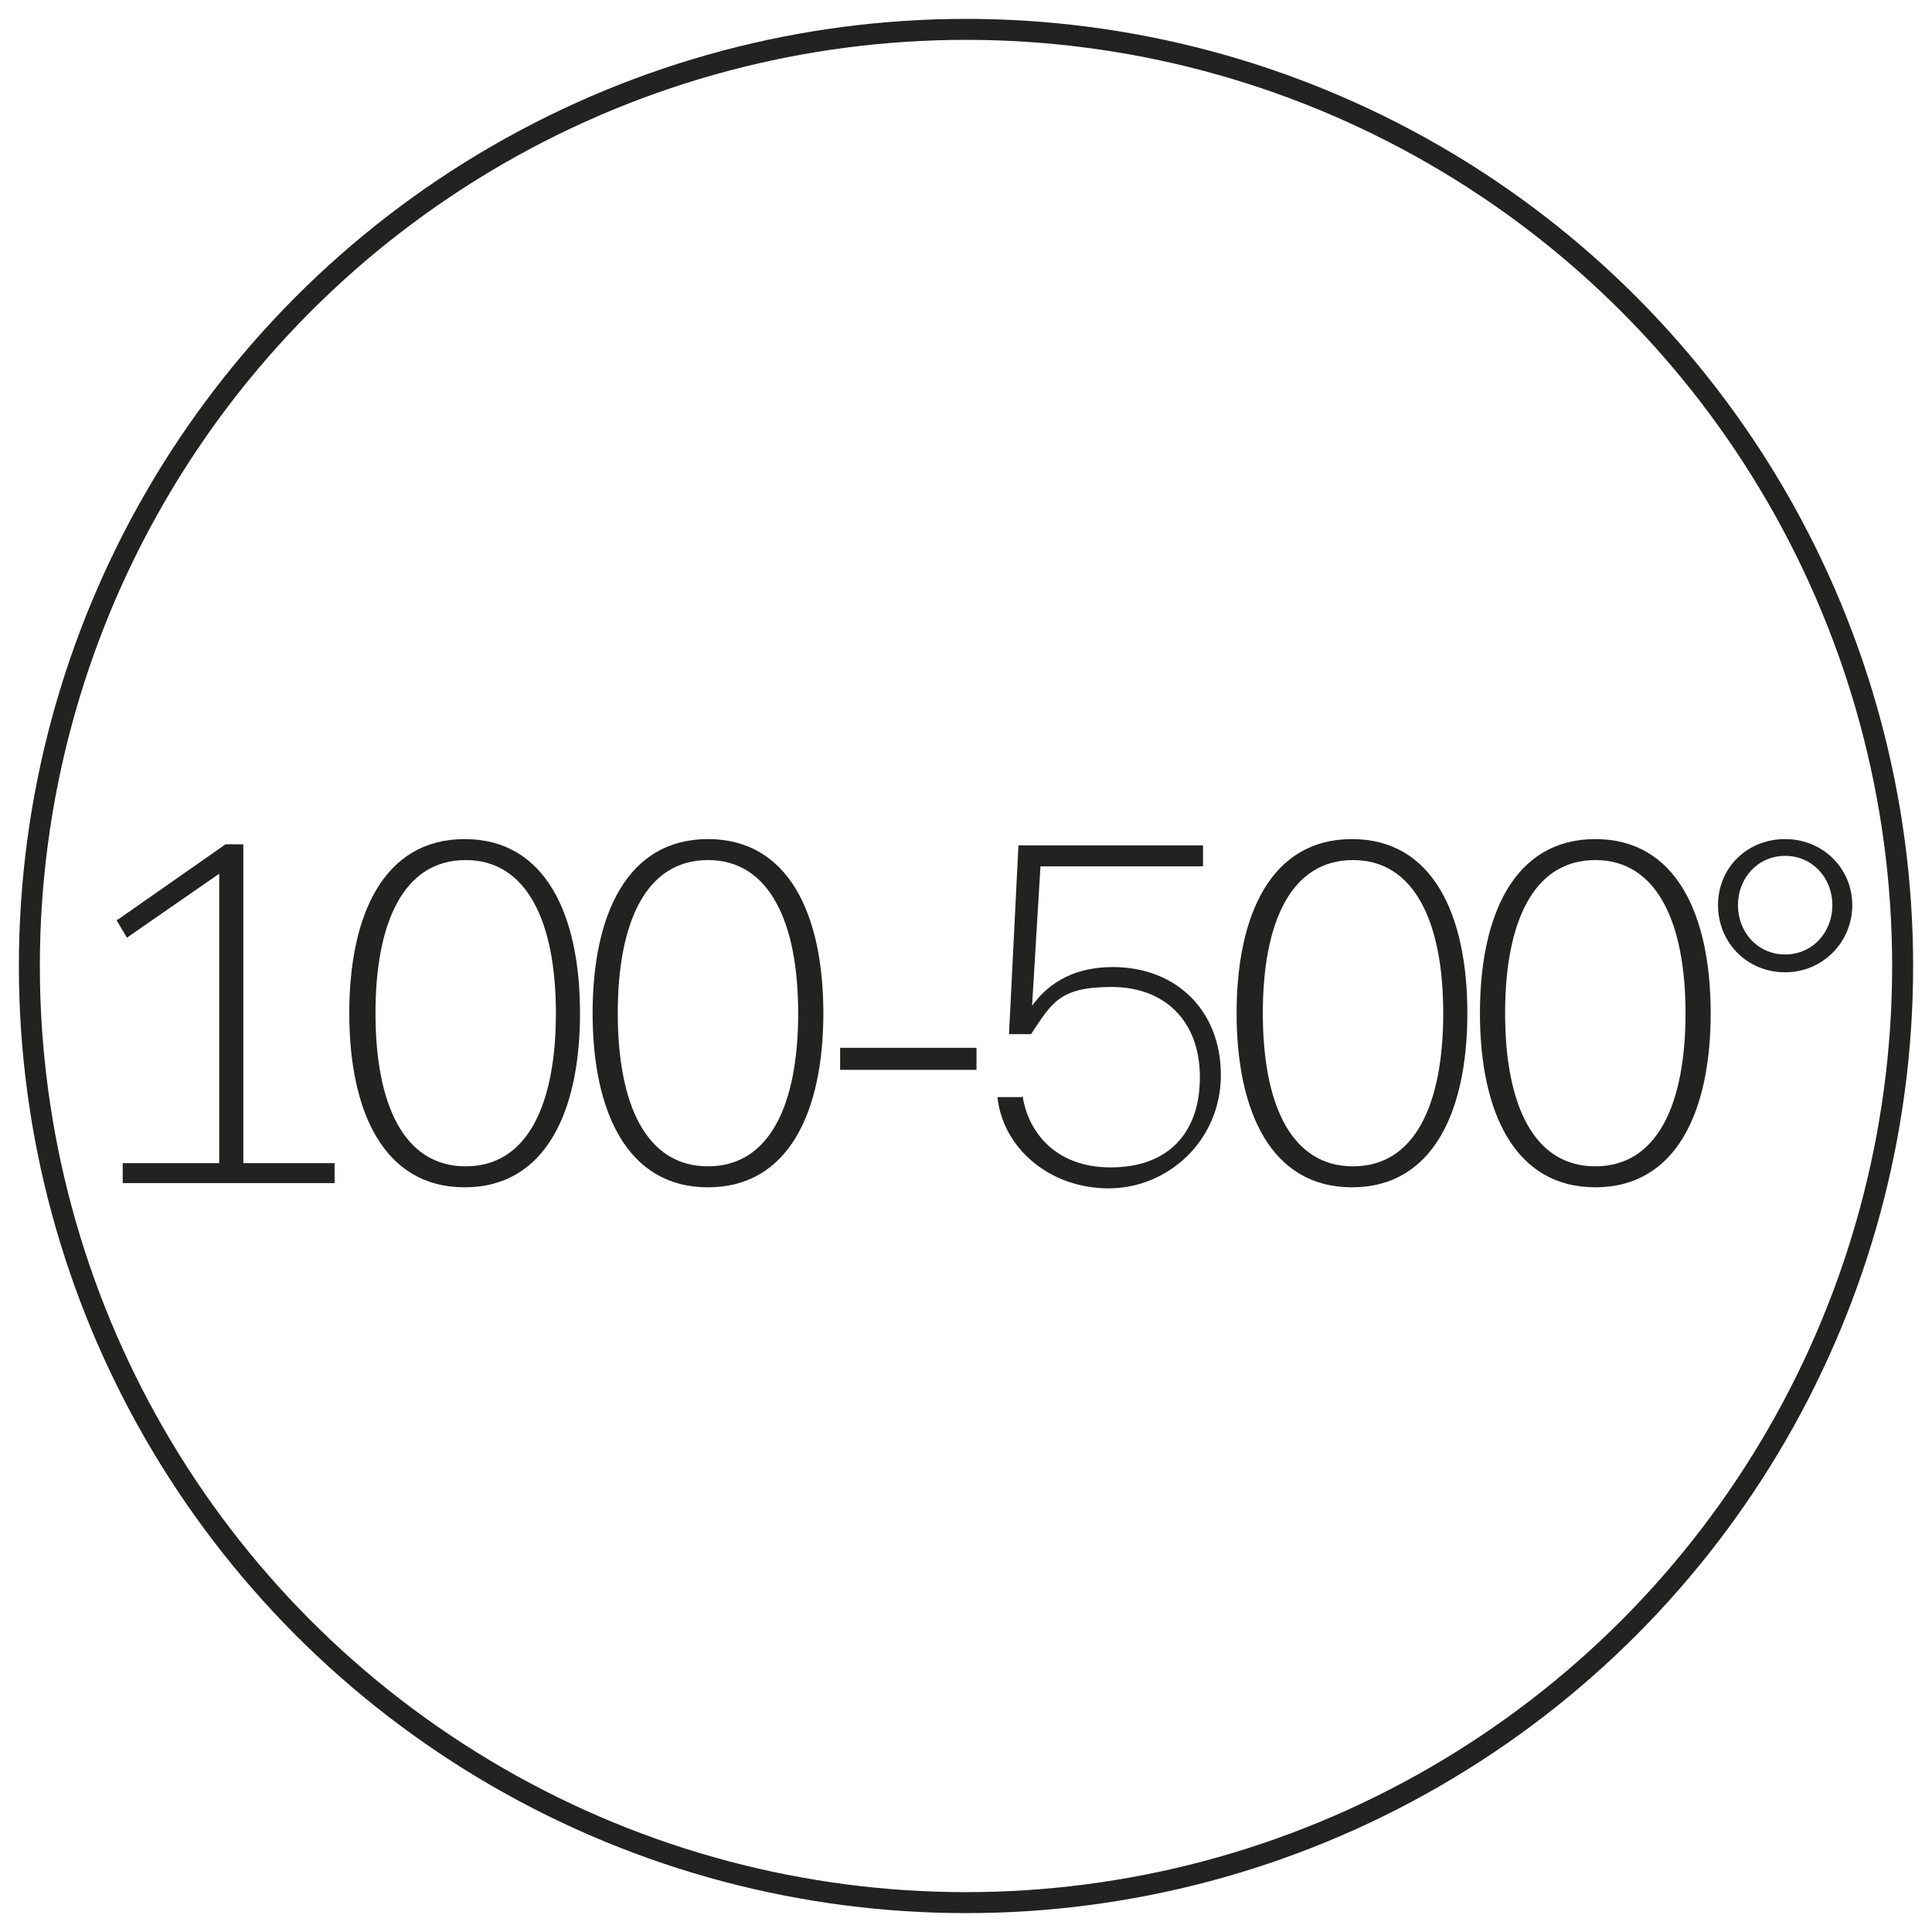
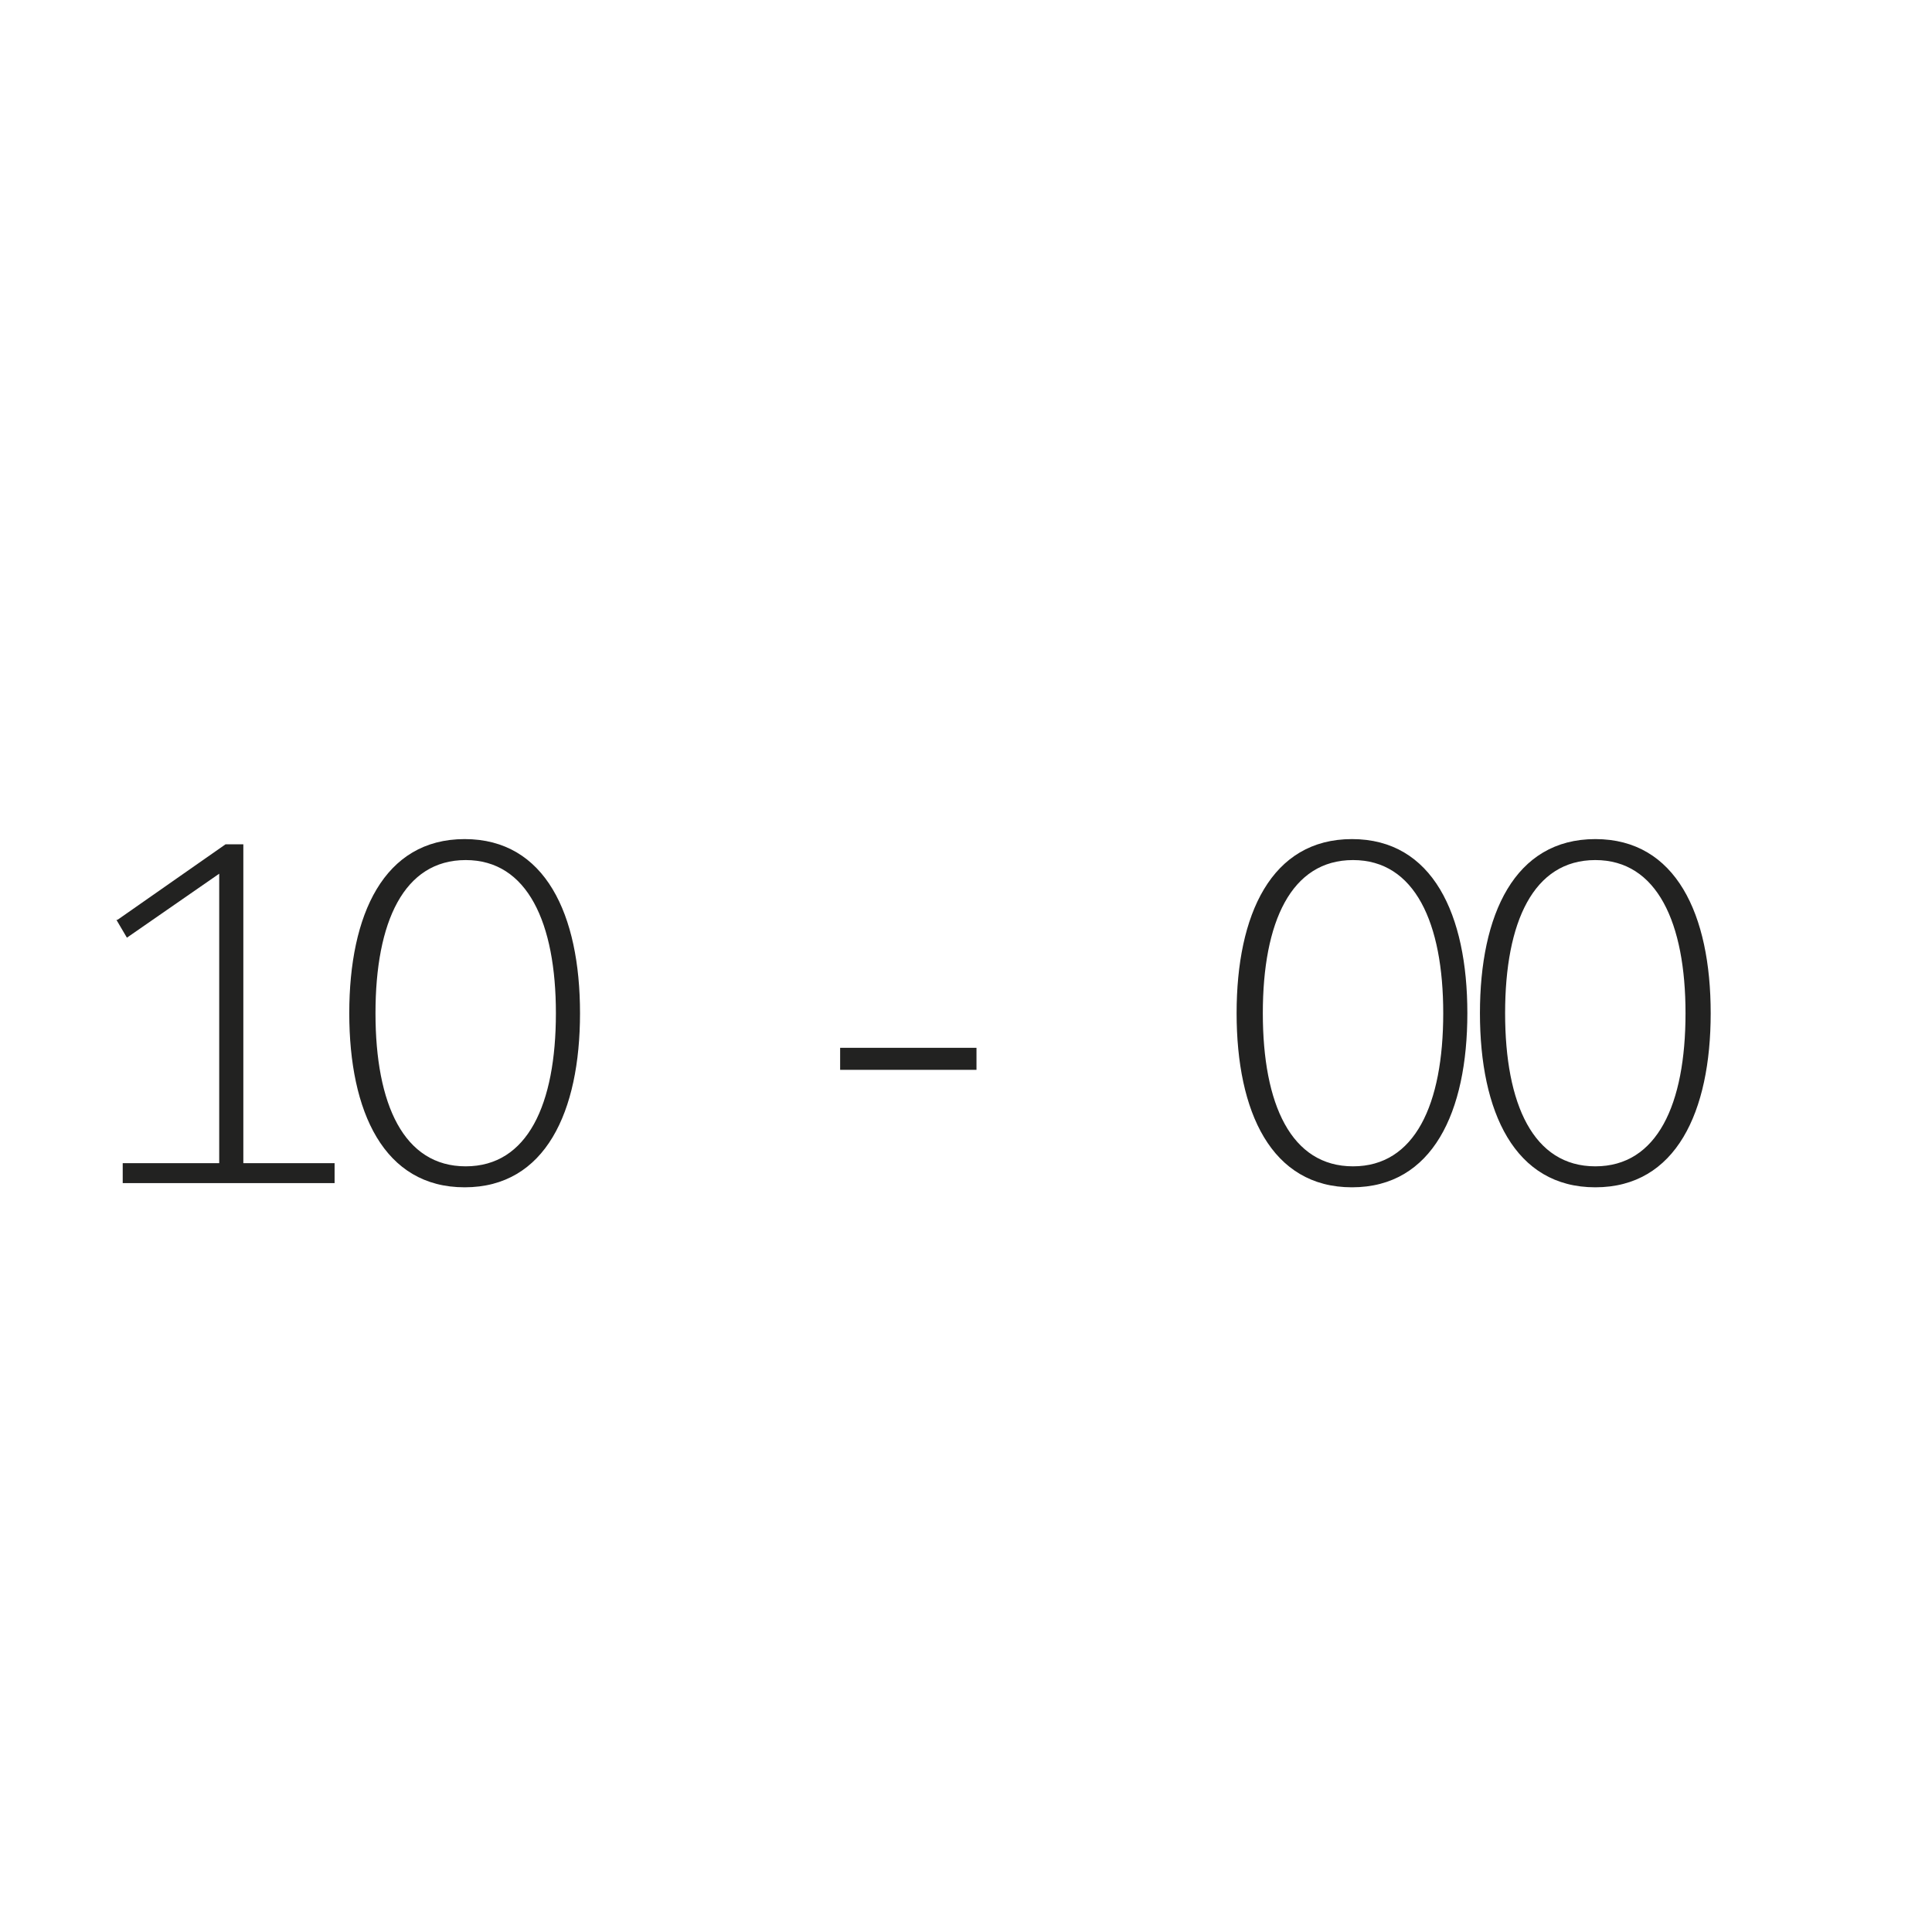
<svg xmlns="http://www.w3.org/2000/svg" viewBox="0 0 184.2 184.2">
  <defs>
    <style>      .cls-1 {        isolation: isolate;      }      .cls-2 {        fill: #222221;      }      .cls-3 {        fill: none;        stroke: #222221;        stroke-miterlimit: 10;        stroke-width: 2px;      }    </style>
  </defs>
  <g>
    <g id="Layer_1">
      <g id="Black">
        <g class="cls-1">
          <g class="cls-1">
            <g class="cls-1">
              <g class="cls-1">
                <path class="cls-2" d="M11.2,87.7l10.3-7.2h1.7v30.4h8.7v1.9H11.7v-1.9h9.2v-27.6l-8.8,6.1-1-1.7Z" />
                <path class="cls-2" d="M33.3,96.6c0-9.4,3.3-16.6,11-16.6s11,7.2,11,16.6-3.3,16.6-11,16.6-11-7.2-11-16.6ZM53,96.6c0-8.6-2.7-14.6-8.6-14.6s-8.6,5.9-8.6,14.6,2.7,14.6,8.6,14.6,8.6-5.9,8.6-14.6Z" />
-                 <path class="cls-2" d="M56.5,96.6c0-9.4,3.3-16.6,11-16.6s11,7.2,11,16.6-3.3,16.6-11,16.6-11-7.2-11-16.6ZM76.1,96.6c0-8.6-2.7-14.6-8.6-14.6s-8.6,5.9-8.6,14.6,2.7,14.6,8.6,14.6,8.6-5.9,8.6-14.6Z" />
                <path class="cls-2" d="M80.1,99.9h13v2.1h-13v-2.1Z" />
-                 <path class="cls-2" d="M97.5,104.5c.5,3.3,3,6.8,8.4,6.8s8.5-3.2,8.5-8.6-3.4-8.6-8.4-8.6-5.7,1.5-7.7,4.5h-2.1c0,0,.9-18,.9-18h17.6v2h-15.5l-.8,13.3h0c1.7-2.4,4.3-3.7,7.7-3.7,6,0,10.3,4.1,10.3,10.3s-5,10.8-10.7,10.8-10.1-3.9-10.6-8.7h2.3Z" />
                <path class="cls-2" d="M117.9,96.6c0-9.4,3.3-16.6,11-16.6s11,7.2,11,16.6-3.3,16.6-11,16.6-11-7.2-11-16.6ZM137.6,96.6c0-8.6-2.7-14.6-8.6-14.6s-8.6,5.9-8.6,14.6,2.7,14.6,8.6,14.6,8.6-5.9,8.6-14.6Z" />
                <path class="cls-2" d="M141.1,96.6c0-9.4,3.3-16.6,11-16.6s11,7.2,11,16.6-3.3,16.6-11,16.6-11-7.2-11-16.6ZM160.7,96.6c0-8.6-2.7-14.6-8.6-14.6s-8.6,5.9-8.6,14.6,2.7,14.6,8.6,14.6,8.6-5.9,8.6-14.6Z" />
-                 <path class="cls-2" d="M163.8,86.3c0-3.6,2.8-6.3,6.4-6.3s6.4,2.8,6.4,6.3-2.8,6.4-6.4,6.4-6.4-2.8-6.4-6.4ZM165.7,86.3c0,2.6,1.9,4.7,4.5,4.7s4.5-2.1,4.5-4.7-1.9-4.7-4.5-4.7-4.5,2.1-4.5,4.7Z" />
              </g>
            </g>
          </g>
        </g>
-         <circle class="cls-3" cx="92.1" cy="92.1" r="89.3" />
      </g>
    </g>
  </g>
</svg>